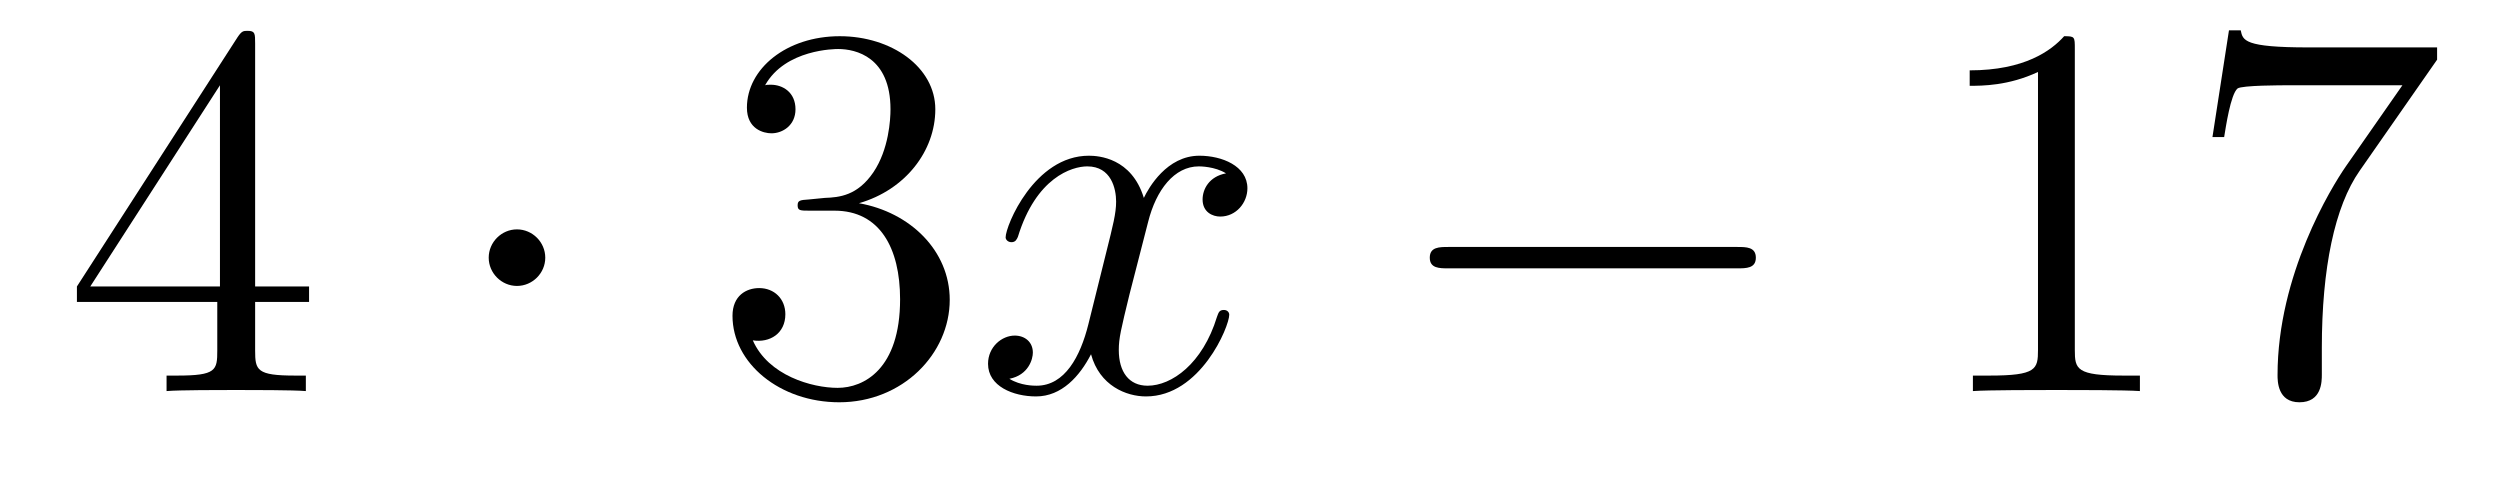
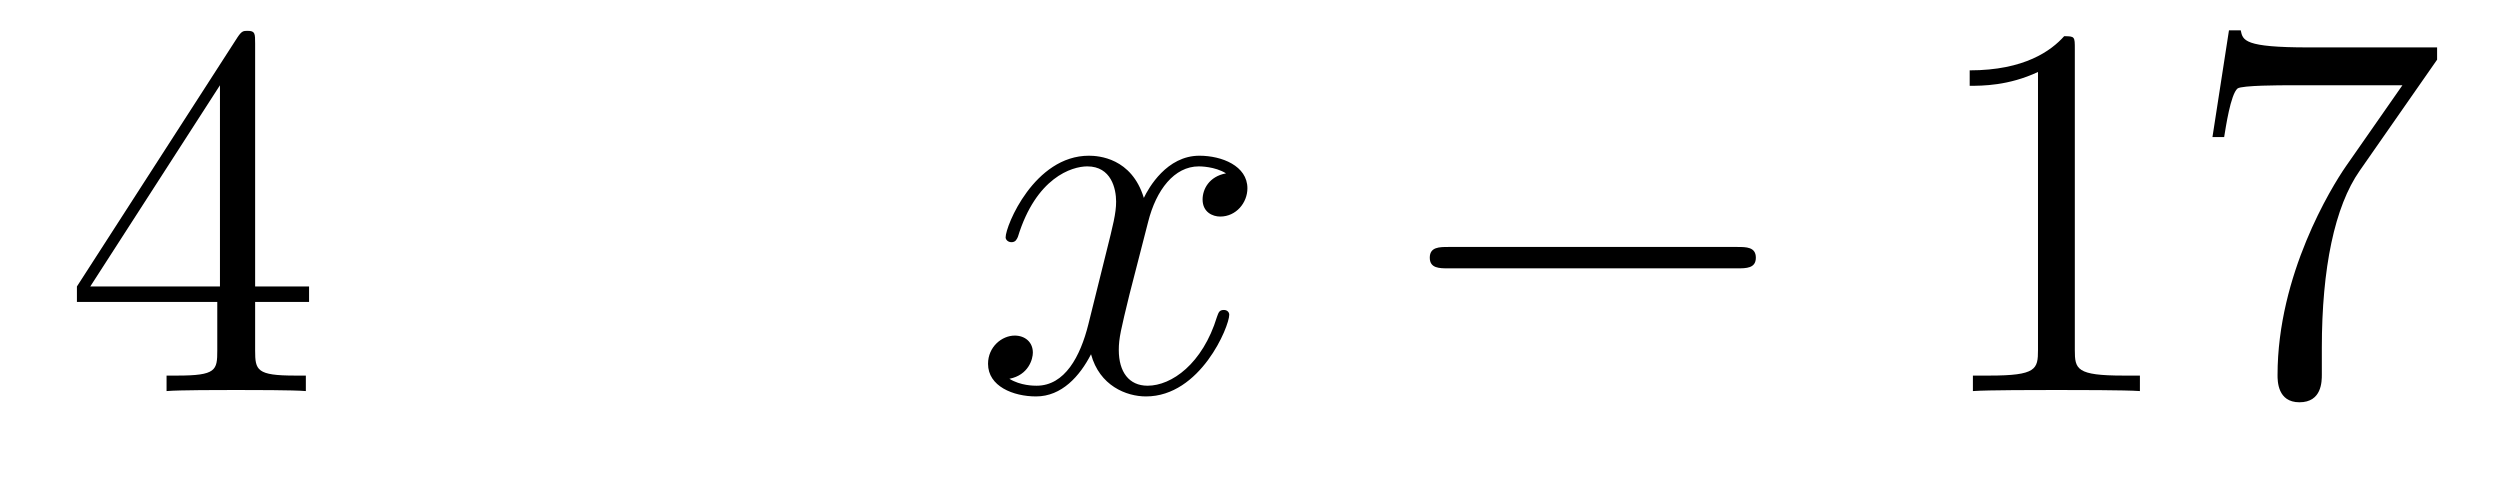
<svg xmlns="http://www.w3.org/2000/svg" height="11pt" version="1.1" viewBox="0 -11 56 11" width="56pt">
  <g id="page1">
    <g transform="matrix(1 0 0 1 -127 652)">
      <path d="M132.715 -662.022C132.715 -662.249 132.715 -662.309 132.548 -662.309C132.453 -662.309 132.417 -662.309 132.321 -662.166L128.723 -656.583V-656.236H131.867V-655.148C131.867 -654.706 131.843 -654.587 130.97 -654.587H130.731V-654.24C131.006 -654.264 131.95 -654.264 132.285 -654.264S133.576 -654.264 133.851 -654.24V-654.587H133.612C132.751 -654.587 132.715 -654.706 132.715 -655.148V-656.236H133.923V-656.583H132.715V-662.022ZM131.927 -661.09V-656.583H129.022L131.927 -661.09Z" fill-rule="evenodd" />
-       <path d="M139.214 -657.228C139.214 -657.575 138.927 -657.862 138.58 -657.862C138.234 -657.862 137.947 -657.575 137.947 -657.228C137.947 -656.882 138.234 -656.595 138.58 -656.595C138.927 -656.595 139.214 -656.882 139.214 -657.228Z" fill-rule="evenodd" />
-       <path d="M145.118 -658.532C144.915 -658.52 144.867 -658.507 144.867 -658.4C144.867 -658.281 144.927 -658.281 145.142 -658.281H145.692C146.708 -658.281 147.162 -657.444 147.162 -656.296C147.162 -654.73 146.349 -654.312 145.763 -654.312C145.19 -654.312 144.209 -654.587 143.863 -655.376C144.245 -655.316 144.592 -655.531 144.592 -655.961C144.592 -656.308 144.341 -656.547 144.006 -656.547C143.719 -656.547 143.408 -656.38 143.408 -655.926C143.408 -654.862 144.472 -653.989 145.799 -653.989C147.222 -653.989 148.274 -655.077 148.274 -656.284C148.274 -657.384 147.389 -658.245 146.241 -658.448C147.281 -658.747 147.951 -659.619 147.951 -660.552C147.951 -661.496 146.971 -662.189 145.811 -662.189C144.616 -662.189 143.731 -661.46 143.731 -660.588C143.731 -660.109 144.102 -660.014 144.281 -660.014C144.532 -660.014 144.819 -660.193 144.819 -660.552C144.819 -660.934 144.532 -661.102 144.269 -661.102C144.197 -661.102 144.174 -661.102 144.138 -661.09C144.592 -661.902 145.716 -661.902 145.775 -661.902C146.17 -661.902 146.947 -661.723 146.947 -660.552C146.947 -660.325 146.911 -659.655 146.564 -659.141C146.206 -658.615 145.799 -658.579 145.476 -658.567L145.118 -658.532Z" fill-rule="evenodd" />
      <path d="M154.463 -659.117C154.081 -659.046 153.938 -658.759 153.938 -658.532C153.938 -658.245 154.165 -658.149 154.332 -658.149C154.691 -658.149 154.942 -658.46 154.942 -658.782C154.942 -659.285 154.368 -659.512 153.866 -659.512C153.137 -659.512 152.73 -658.794 152.622 -658.567C152.348 -659.464 151.606 -659.512 151.391 -659.512C150.172 -659.512 149.526 -657.946 149.526 -657.683C149.526 -657.635 149.574 -657.575 149.658 -657.575C149.753 -657.575 149.778 -657.647 149.801 -657.695C150.208 -659.022 151.009 -659.273 151.355 -659.273C151.893 -659.273 152.001 -658.771 152.001 -658.484C152.001 -658.221 151.929 -657.946 151.786 -657.372L151.379 -655.734C151.2 -655.017 150.853 -654.36 150.22 -654.36C150.16 -654.36 149.861 -654.36 149.61 -654.515C150.04 -654.599 150.136 -654.957 150.136 -655.101C150.136 -655.34 149.957 -655.483 149.73 -655.483C149.443 -655.483 149.132 -655.232 149.132 -654.85C149.132 -654.348 149.694 -654.12 150.208 -654.12C150.782 -654.12 151.188 -654.575 151.439 -655.065C151.63 -654.36 152.228 -654.12 152.67 -654.12C153.89 -654.12 154.535 -655.687 154.535 -655.949C154.535 -656.009 154.487 -656.057 154.416 -656.057C154.308 -656.057 154.296 -655.997 154.26 -655.902C153.938 -654.85 153.244 -654.36 152.706 -654.36C152.288 -654.36 152.061 -654.67 152.061 -655.16C152.061 -655.423 152.108 -655.615 152.3 -656.404L152.718 -658.029C152.898 -658.747 153.304 -659.273 153.854 -659.273C153.878 -659.273 154.212 -659.273 154.463 -659.117Z" fill-rule="evenodd" />
      <path d="M165.913 -656.989C166.116 -656.989 166.331 -656.989 166.331 -657.228C166.331 -657.468 166.116 -657.468 165.913 -657.468H159.445C159.242 -657.468 159.027 -657.468 159.027 -657.228C159.027 -656.989 159.242 -656.989 159.445 -656.989H165.913Z" fill-rule="evenodd" />
      <path d="M173.476 -661.902C173.476 -662.178 173.476 -662.189 173.237 -662.189C172.95 -661.867 172.352 -661.424 171.121 -661.424V-661.078C171.396 -661.078 171.993 -661.078 172.651 -661.388V-655.16C172.651 -654.73 172.615 -654.587 171.563 -654.587H171.193V-654.24C171.515 -654.264 172.675 -654.264 173.069 -654.264C173.464 -654.264 174.612 -654.264 174.934 -654.24V-654.587H174.564C173.512 -654.587 173.476 -654.73 173.476 -655.16V-661.902ZM181.591 -661.663V-661.938H178.71C177.264 -661.938 177.24 -662.094 177.192 -662.321H176.929L176.559 -659.93H176.821C176.857 -660.145 176.965 -660.887 177.121 -661.018C177.216 -661.09 178.113 -661.09 178.28 -661.09H180.814L179.547 -659.273C179.224 -658.807 178.017 -656.846 178.017 -654.599C178.017 -654.467 178.017 -653.989 178.507 -653.989C179.009 -653.989 179.009 -654.455 179.009 -654.611V-655.208C179.009 -656.989 179.296 -658.376 179.858 -659.177L181.591 -661.663Z" fill-rule="evenodd" />
    </g>
  </g>
</svg>